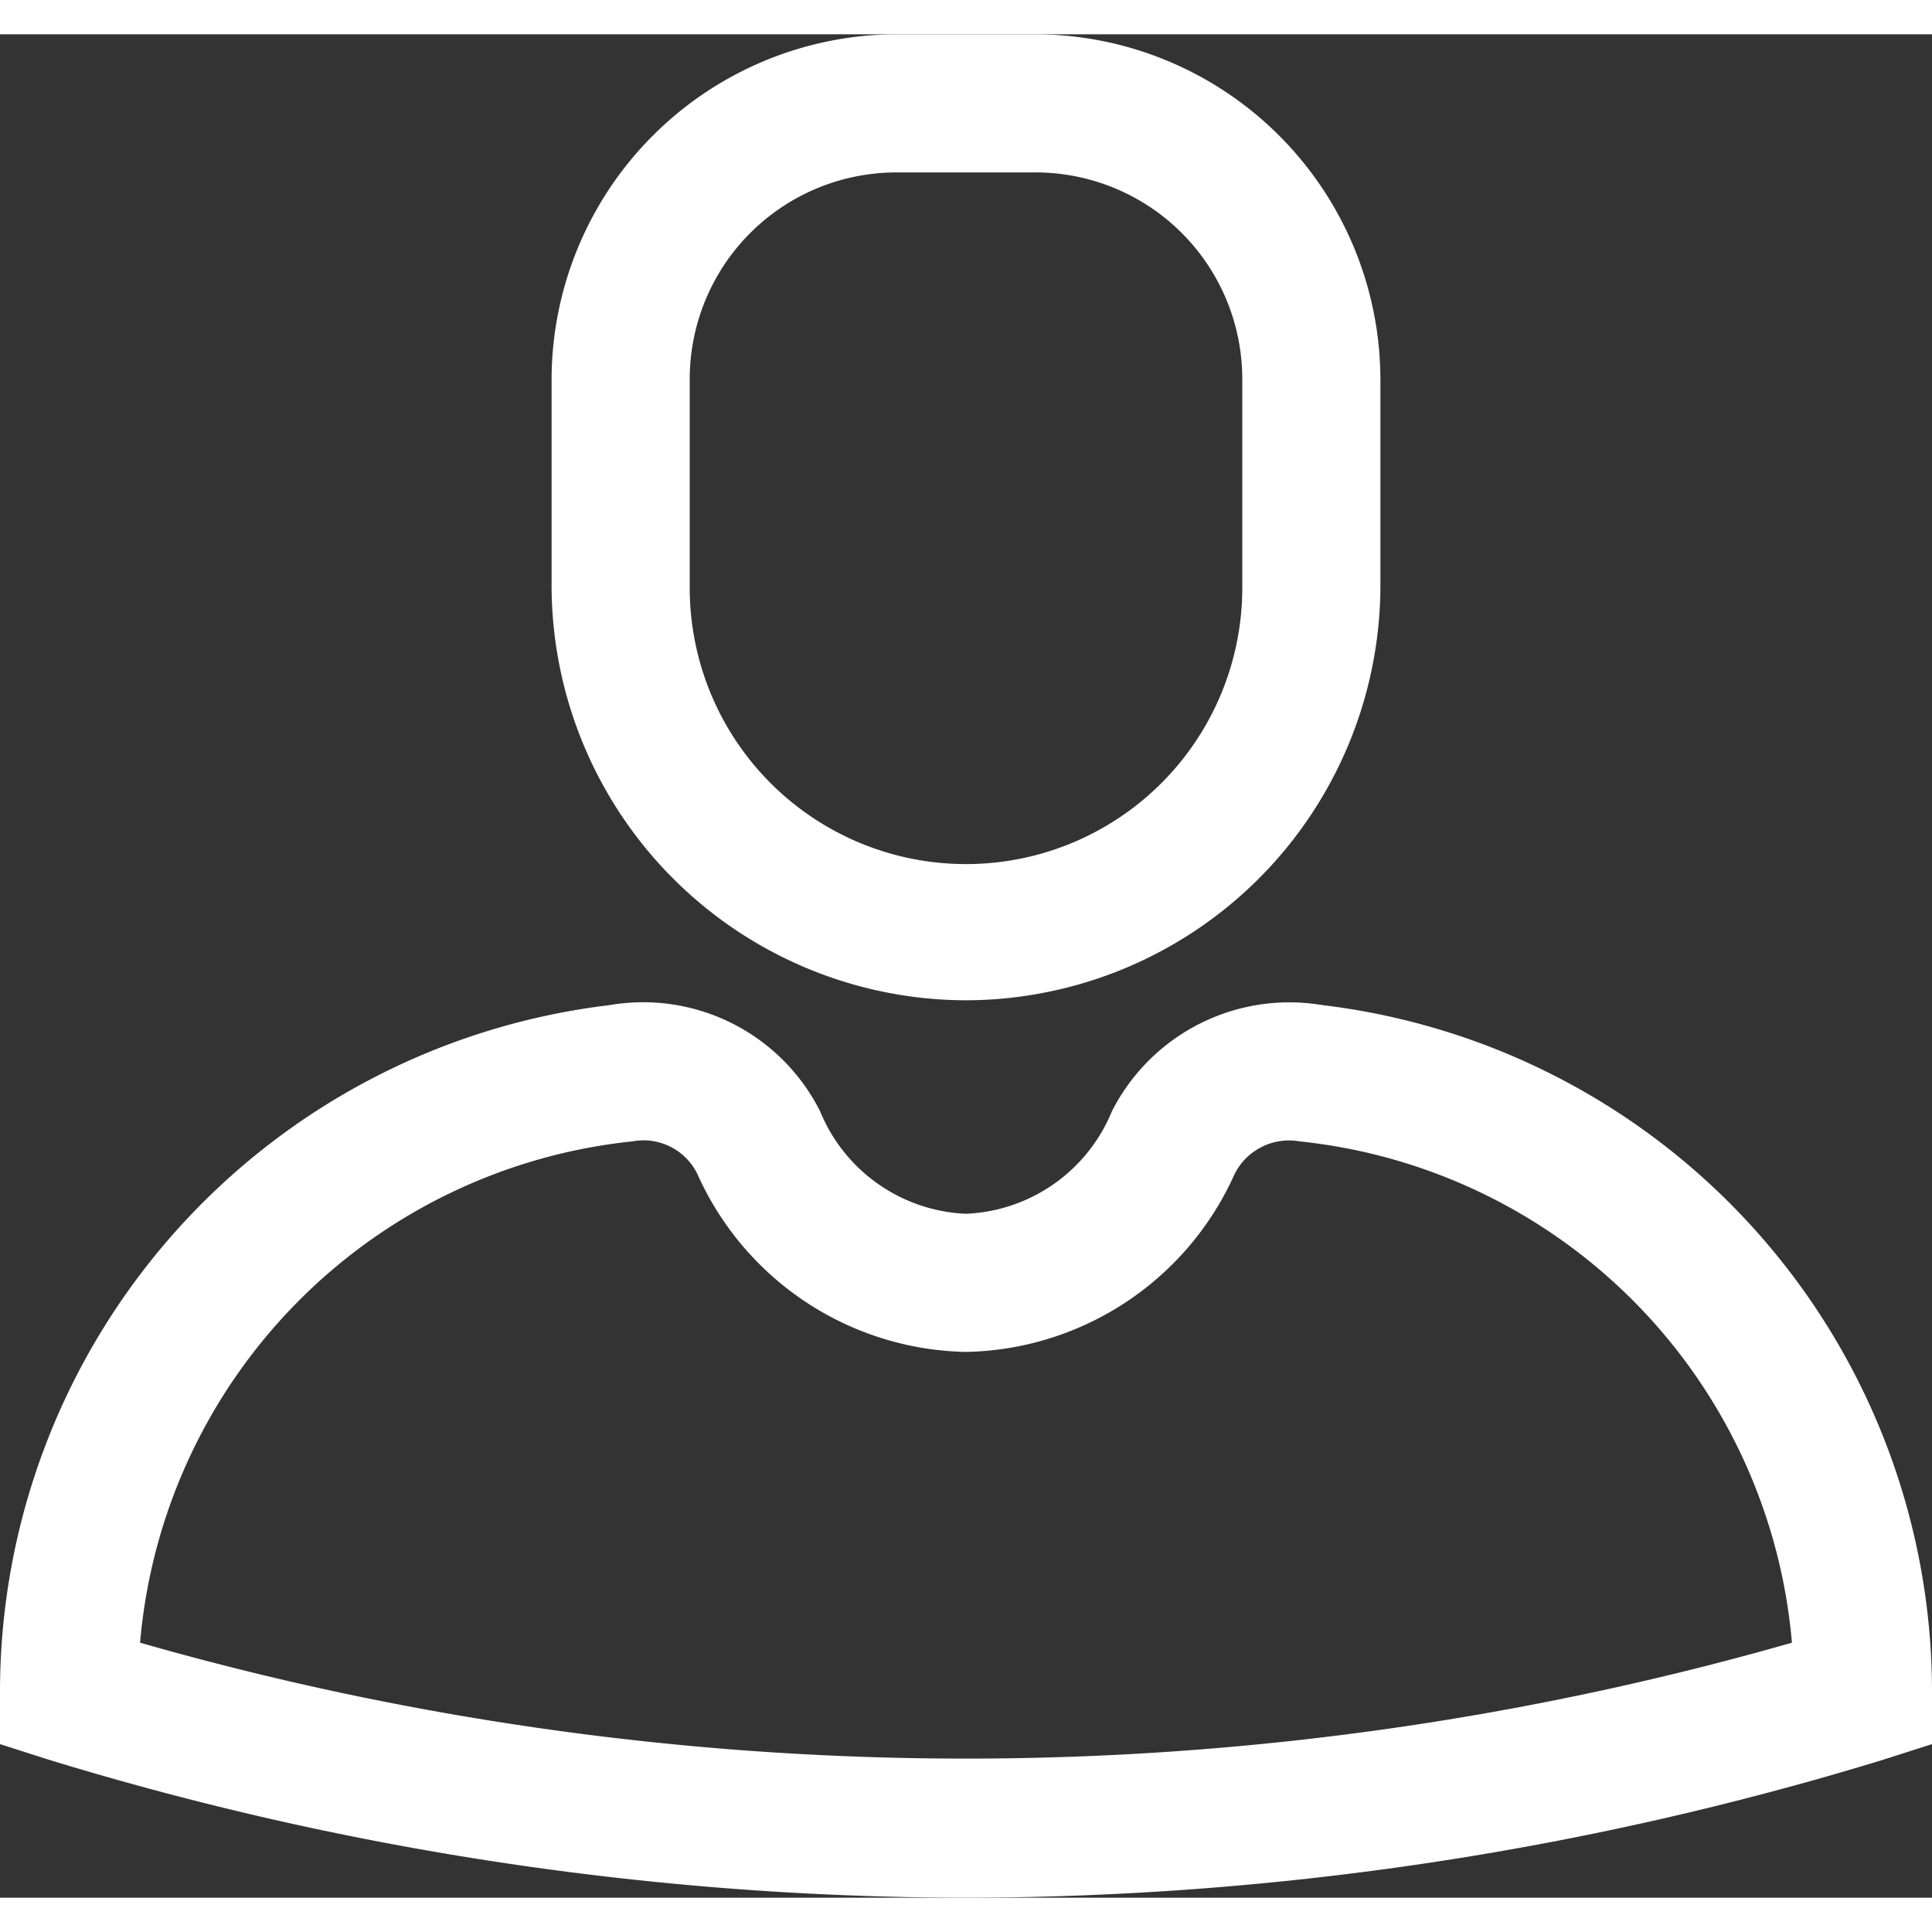
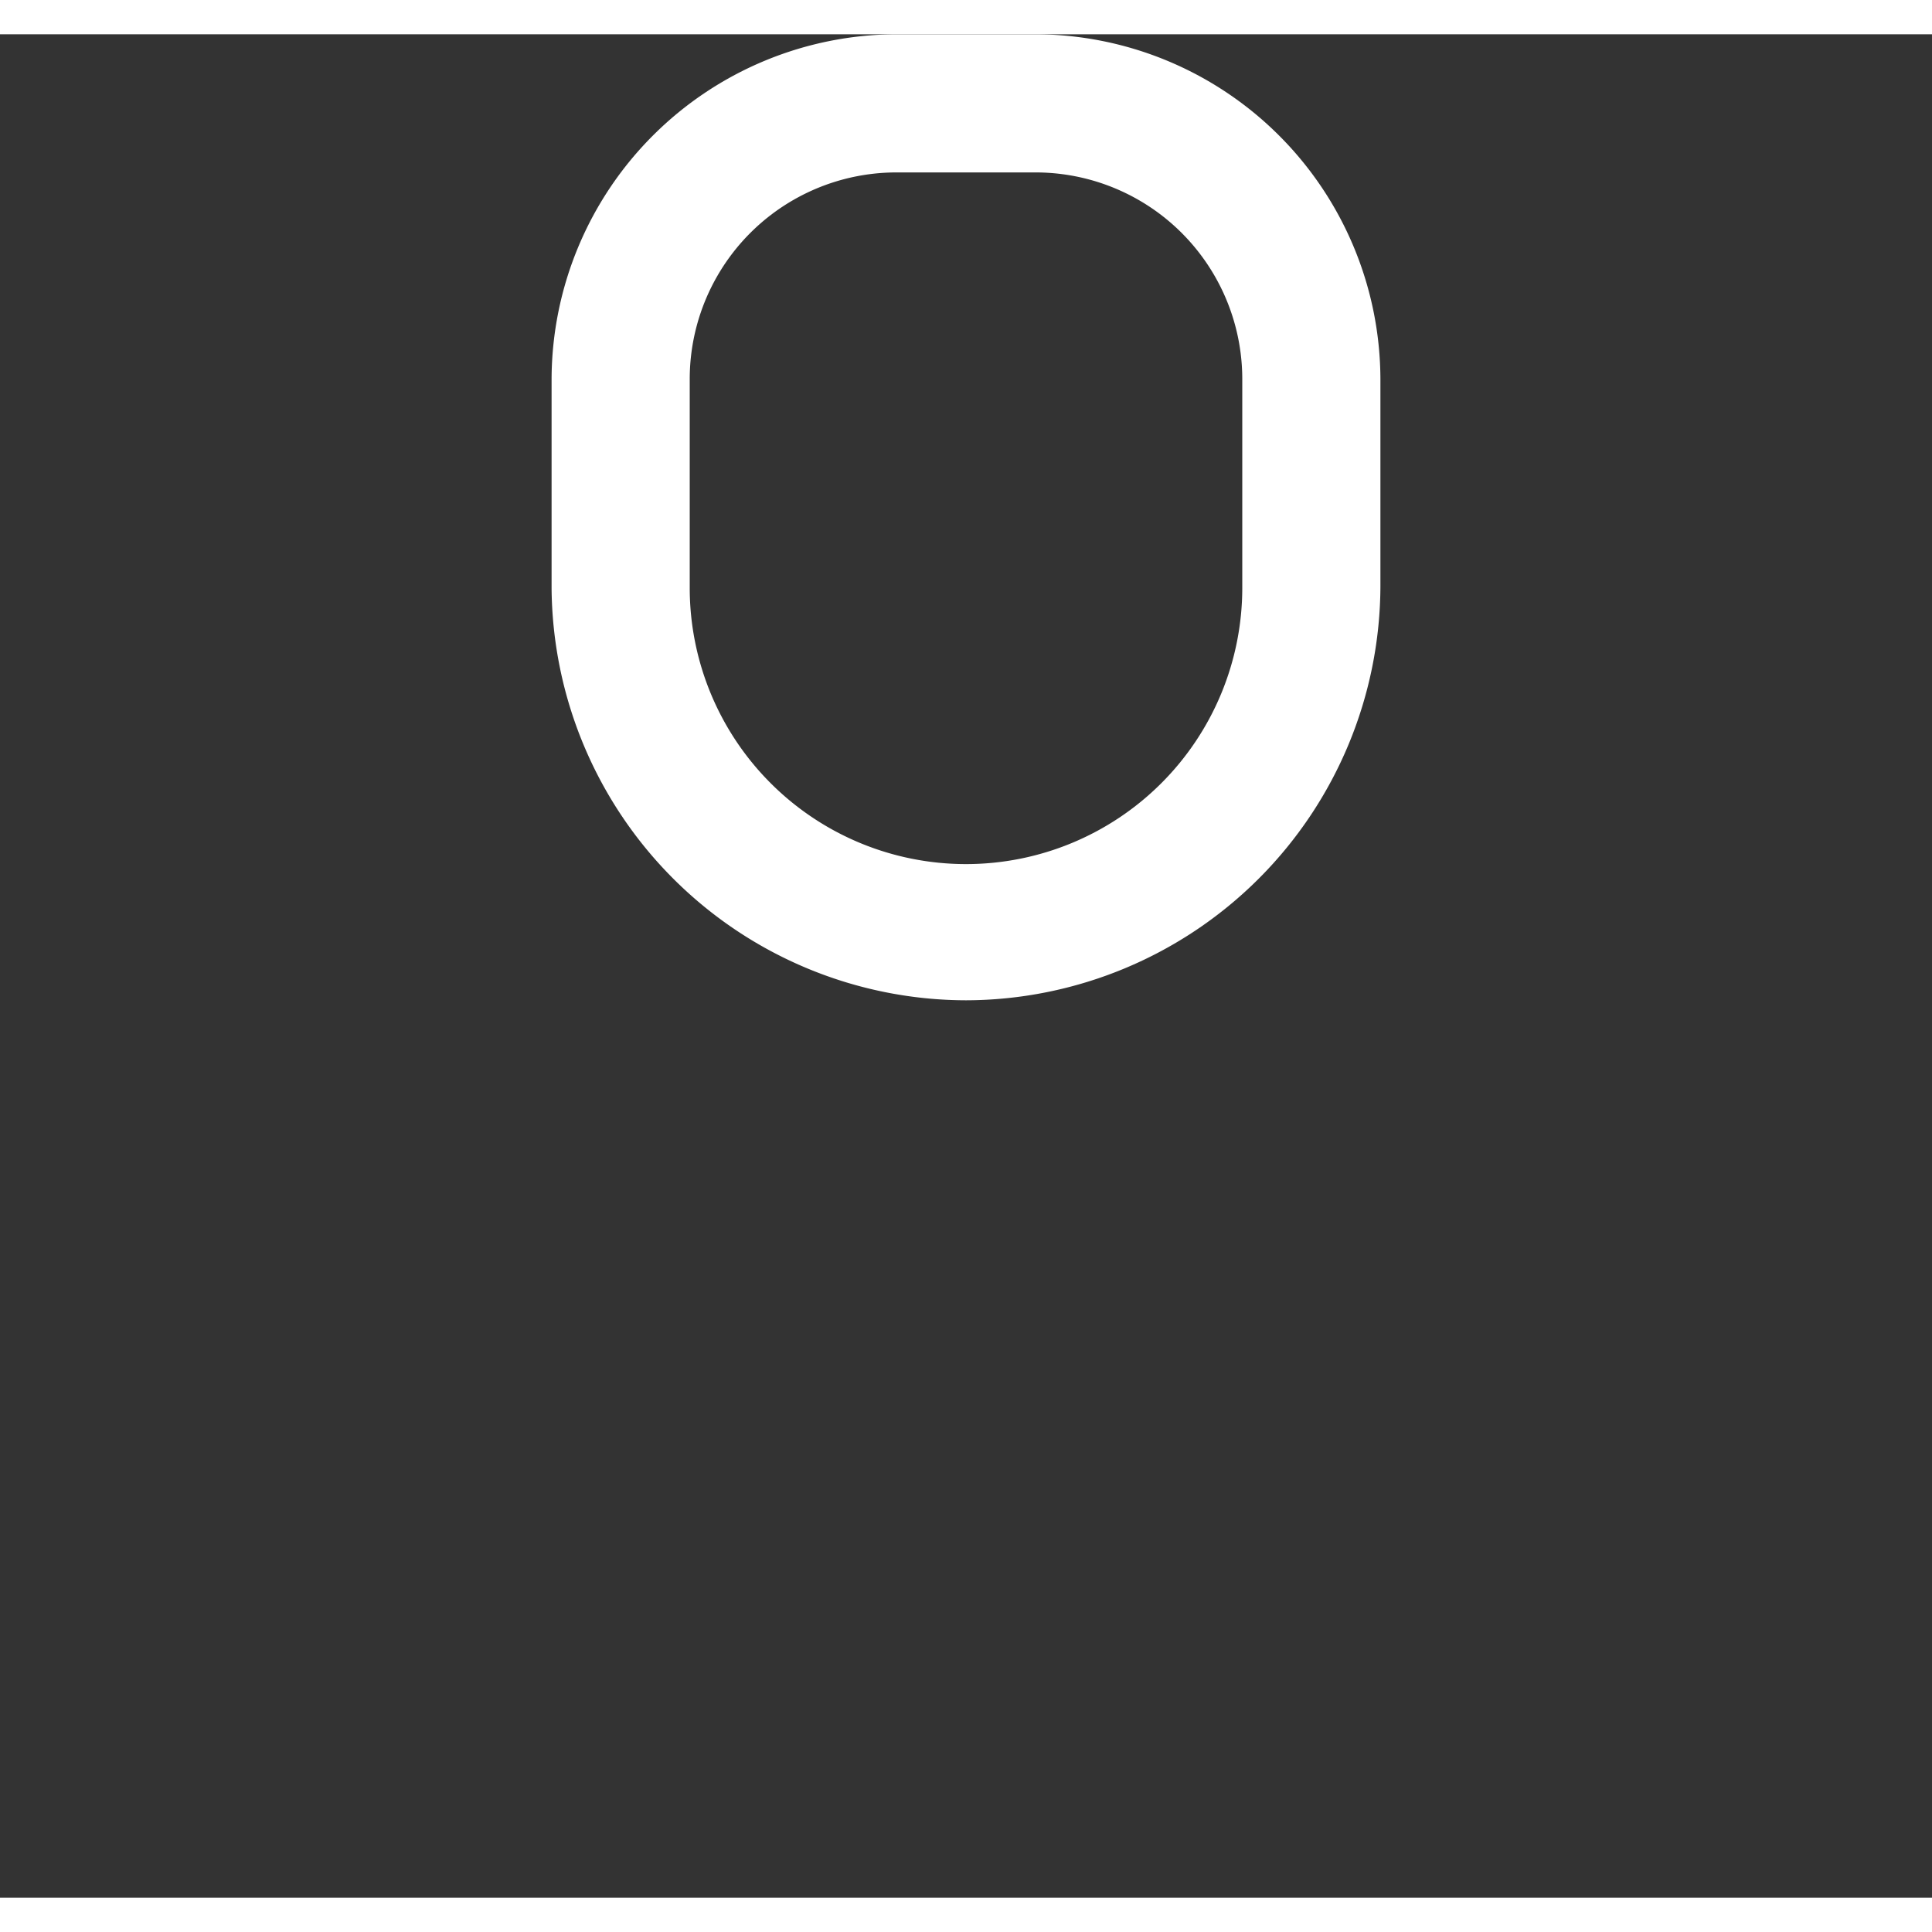
<svg xmlns="http://www.w3.org/2000/svg" width="20" height="20" viewBox="0 0 20 19.29">
  <rect x="0" y="0" width="20" height="19.29" fill="#333333" stroke="none" />
  <defs>
    <style>.cls-1{fill:#fff;}</style>
  </defs>
  <title>Icon</title>
  <g id="レイヤー_2" data-name="レイヤー 2">
    <g id="メイン">
      <g id="Icon">
        <path class="cls-1" d="M10,10a4.3,4.3,0,0,0,4.29-4.29V3.57A3.58,3.58,0,0,0,10.71,0H9.29A3.58,3.58,0,0,0,5.71,3.57V5.73A4.3,4.3,0,0,0,10,10ZM7.14,3.57A2.14,2.14,0,0,1,9.29,1.43h1.42a2.14,2.14,0,0,1,2.15,2.14V5.73a2.86,2.86,0,0,1-5.72,0Z" />
-         <path class="cls-1" d="M13.69,10.05a2.06,2.06,0,0,0-2.18,1.1A1.71,1.71,0,0,1,10,12.21a1.71,1.71,0,0,1-1.51-1.06,2.05,2.05,0,0,0-2.18-1.1A7.16,7.16,0,0,0,0,17.17v.53l.5.16A32.55,32.55,0,0,0,10,19.29a32.55,32.55,0,0,0,9.5-1.43l.5-.16v-.53A7.16,7.16,0,0,0,13.69,10.05ZM1.45,16.65a5.71,5.71,0,0,1,5.1-5.19.62.62,0,0,1,.67.34A3.11,3.11,0,0,0,10,13.64a3.11,3.11,0,0,0,2.78-1.84.63.63,0,0,1,.67-.34,5.71,5.71,0,0,1,5.1,5.19A31.06,31.06,0,0,1,1.45,16.65Z" />
      </g>
    </g>
  </g>
</svg>